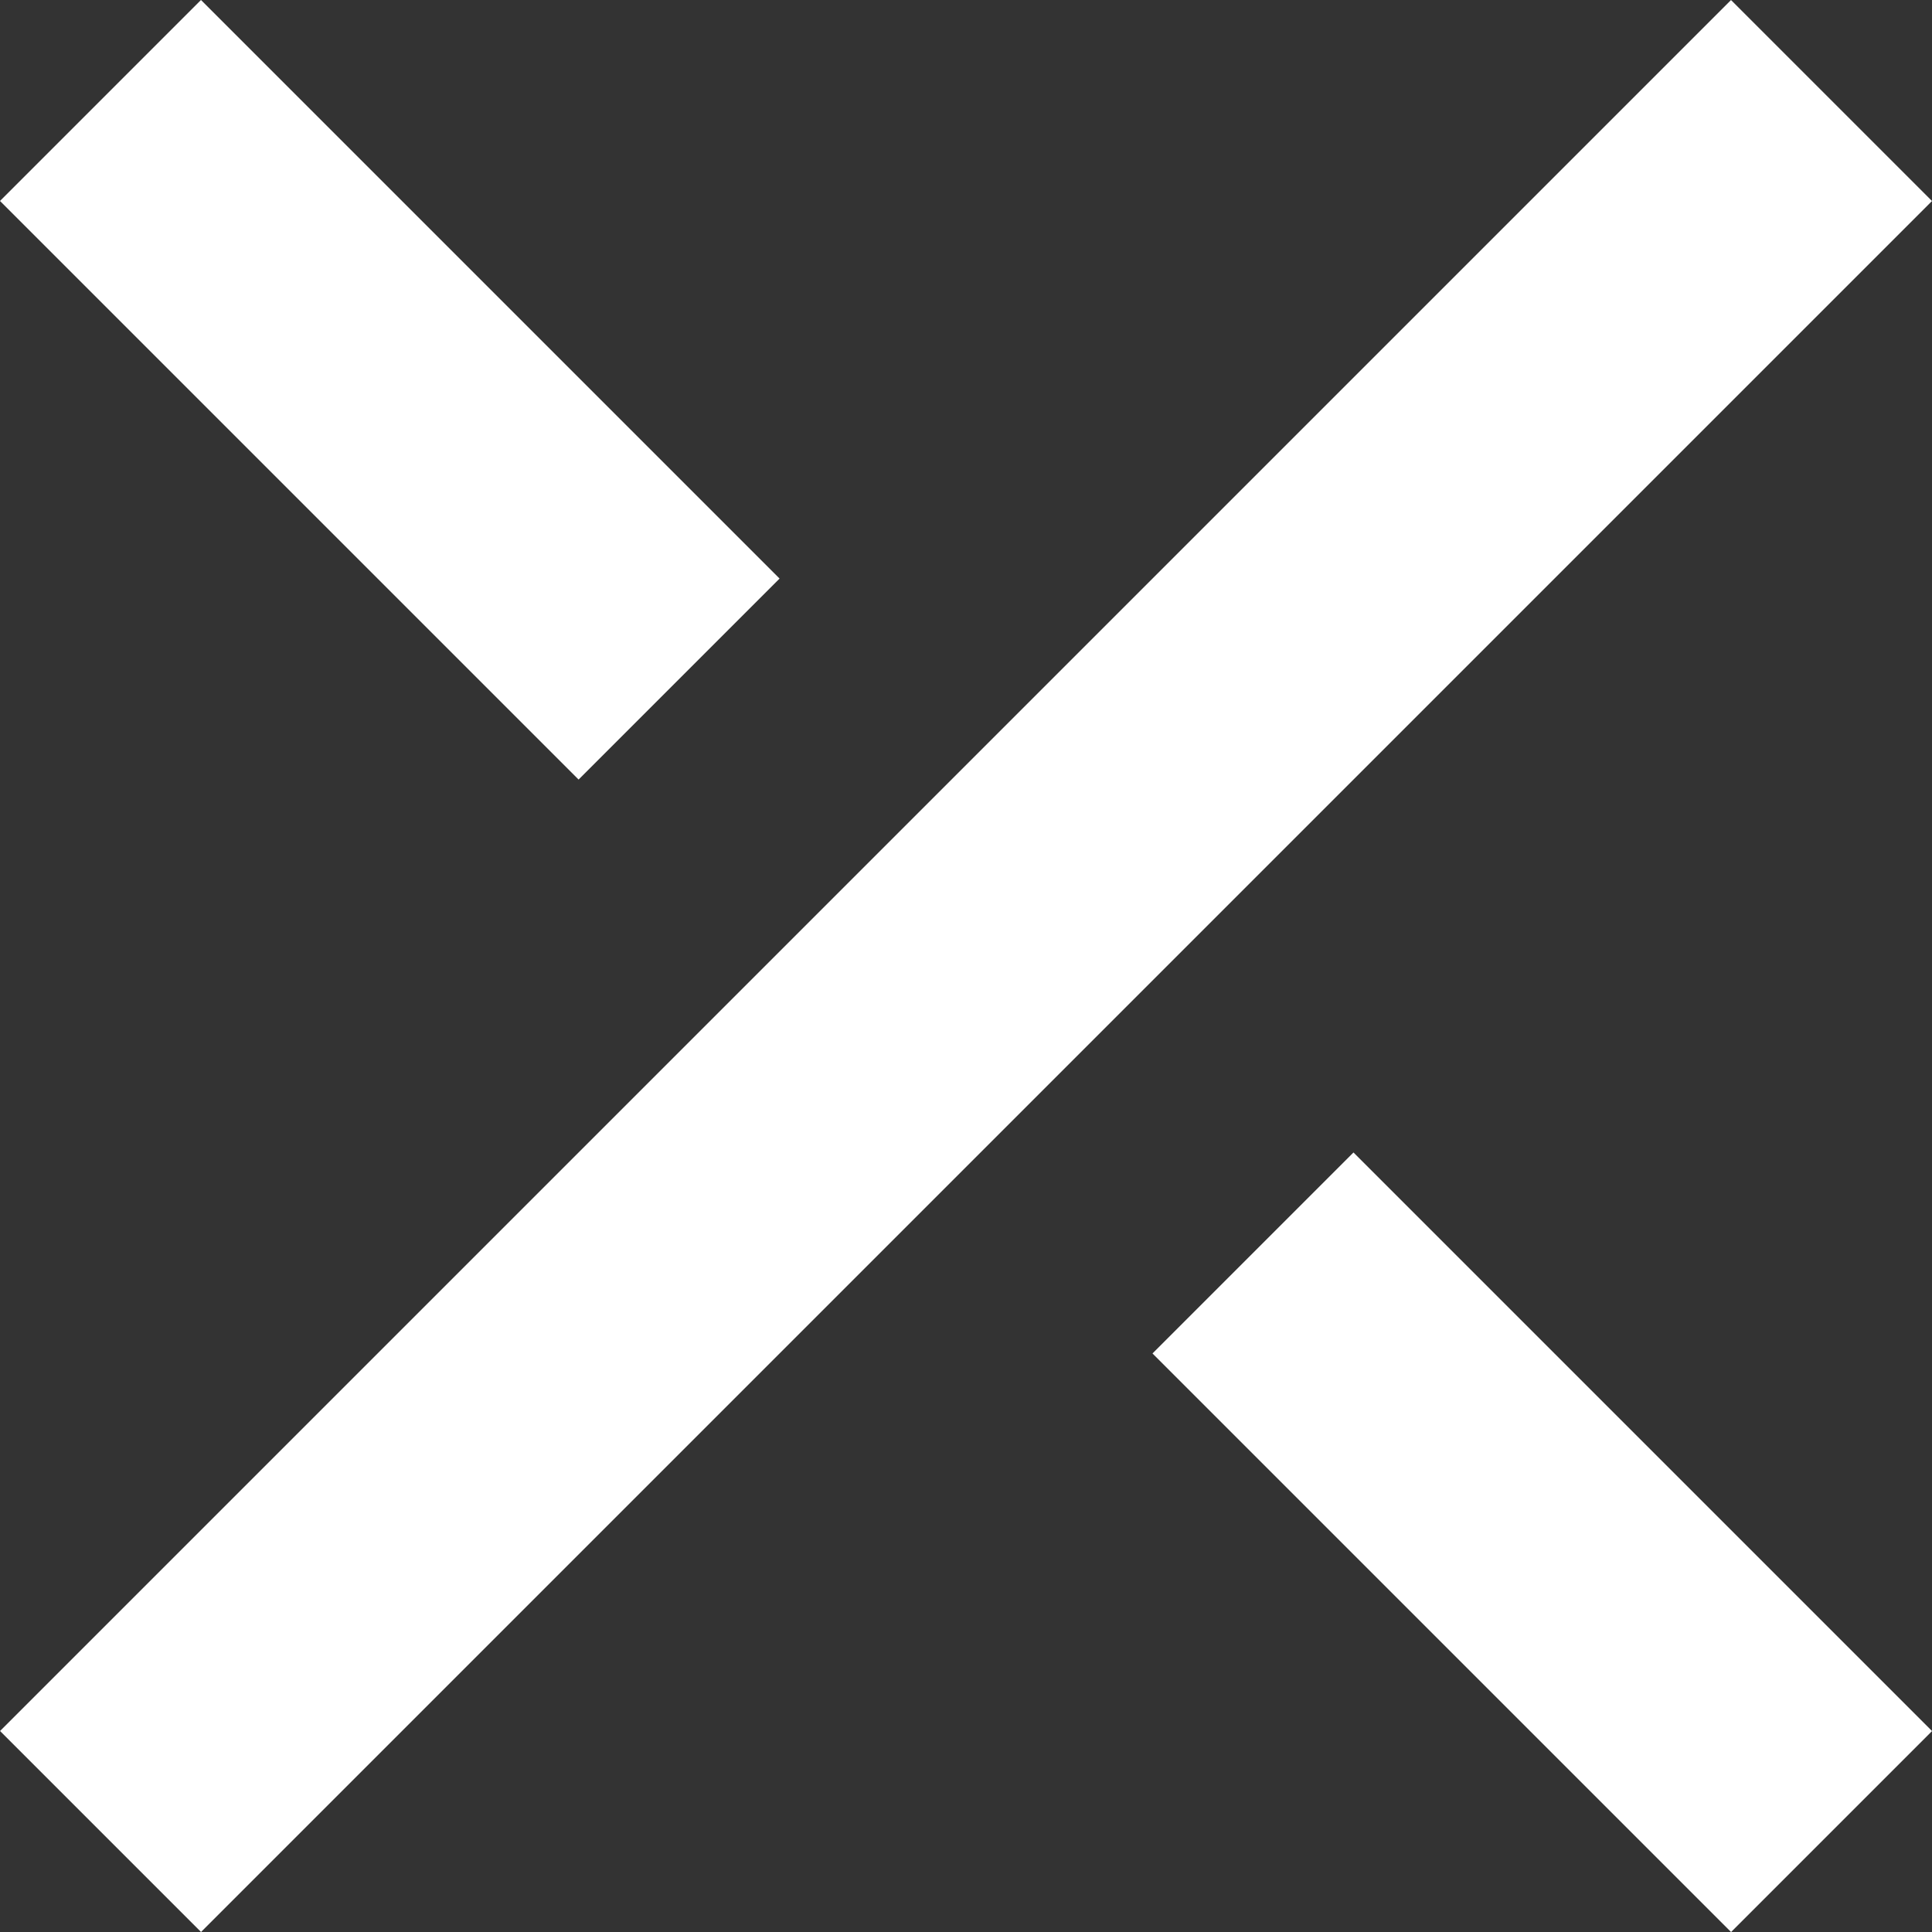
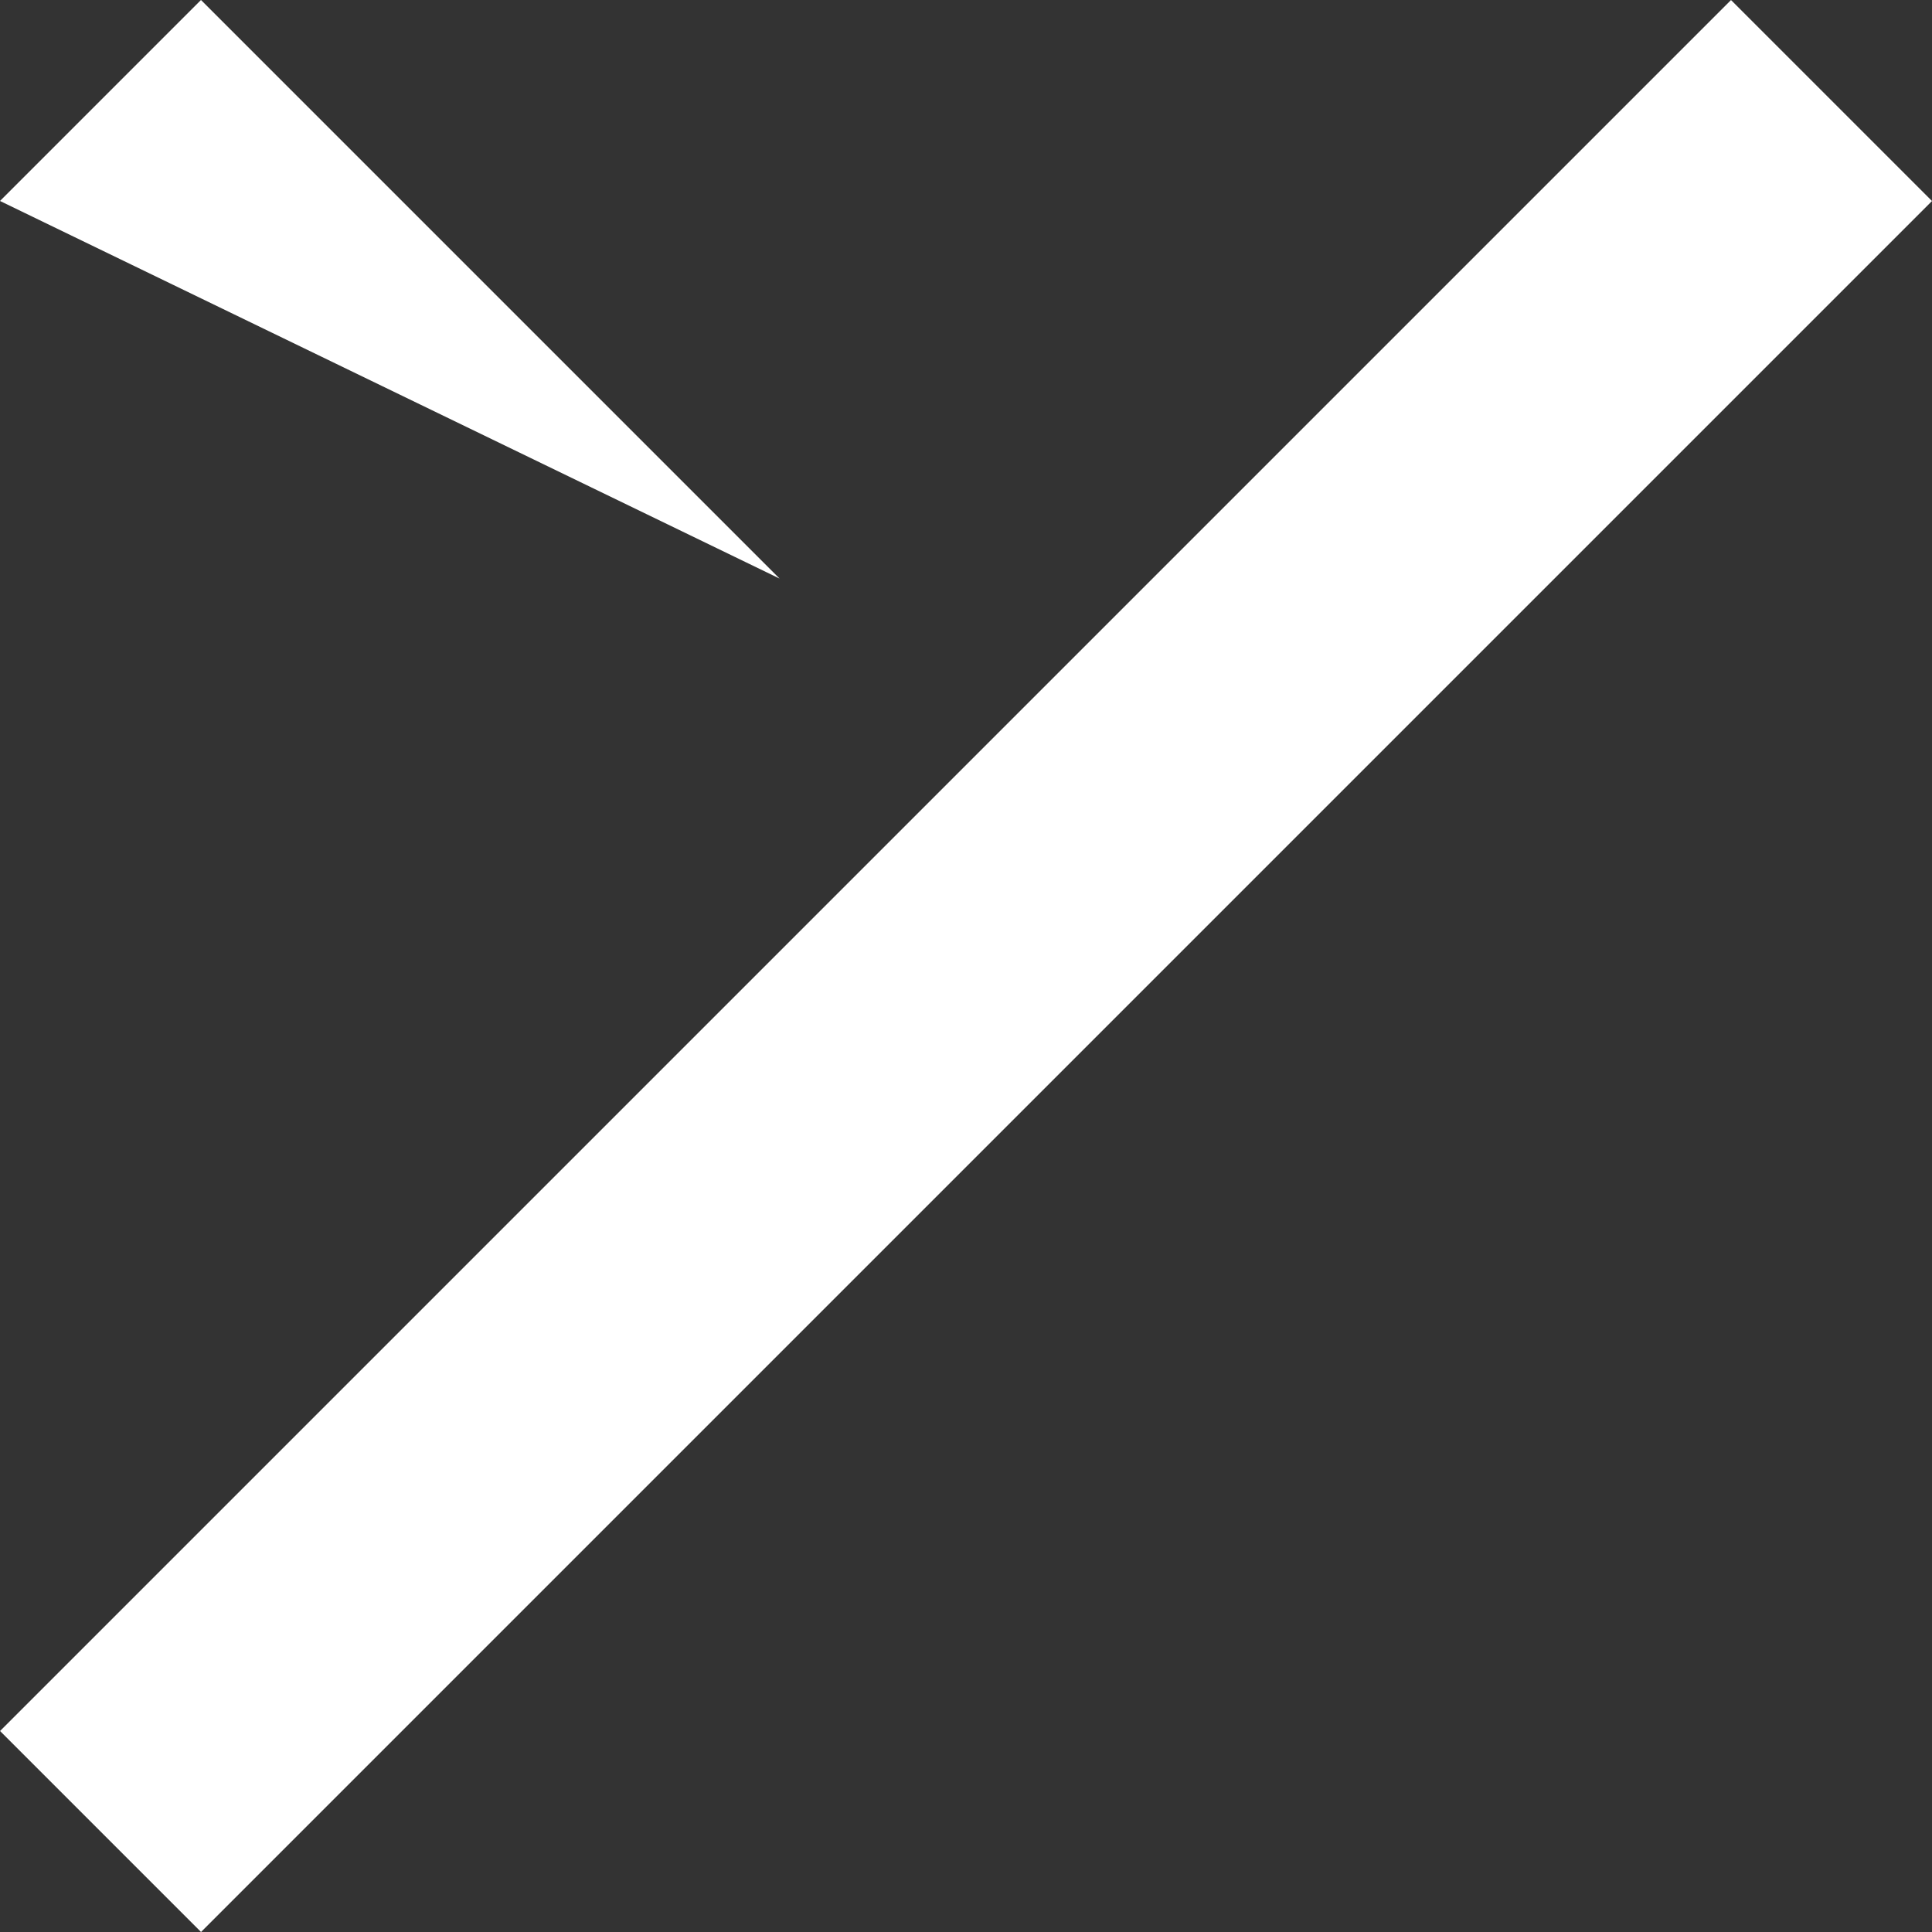
<svg xmlns="http://www.w3.org/2000/svg" width="27.189" height="27.189" viewBox="0 0 27.189 27.189">
  <rect x="0" y="0" width="27.189" height="27.189" fill="#333333" stroke="none" />
  <g id="グループ_799" data-name="グループ 799" transform="translate(3060.909 -4774.861) rotate(45)">
    <g id="グループ_50" data-name="グループ 50" transform="translate(1231.173 5557.951) rotate(180)">
      <path id="線_33" data-name="線 33" d="M2,34.45H-2V0H2Z" transform="translate(0)" fill="#fff" />
    </g>
    <g id="グループ_771" data-name="グループ 771" transform="translate(1225.462 5540.726) rotate(90)">
-       <path id="線_33-2" data-name="線 33" d="M2,11.515H-2V0H2Z" fill="#fff" />
+       <path id="線_33-2" data-name="線 33" d="M2,11.515H-2V0Z" fill="#fff" />
    </g>
    <g id="グループ_772" data-name="グループ 772" transform="translate(1248.399 5540.726) rotate(90)">
-       <path id="線_33-3" data-name="線 33" d="M2,11.515H-2V0H2Z" fill="#fff" />
-     </g>
+       </g>
  </g>
</svg>